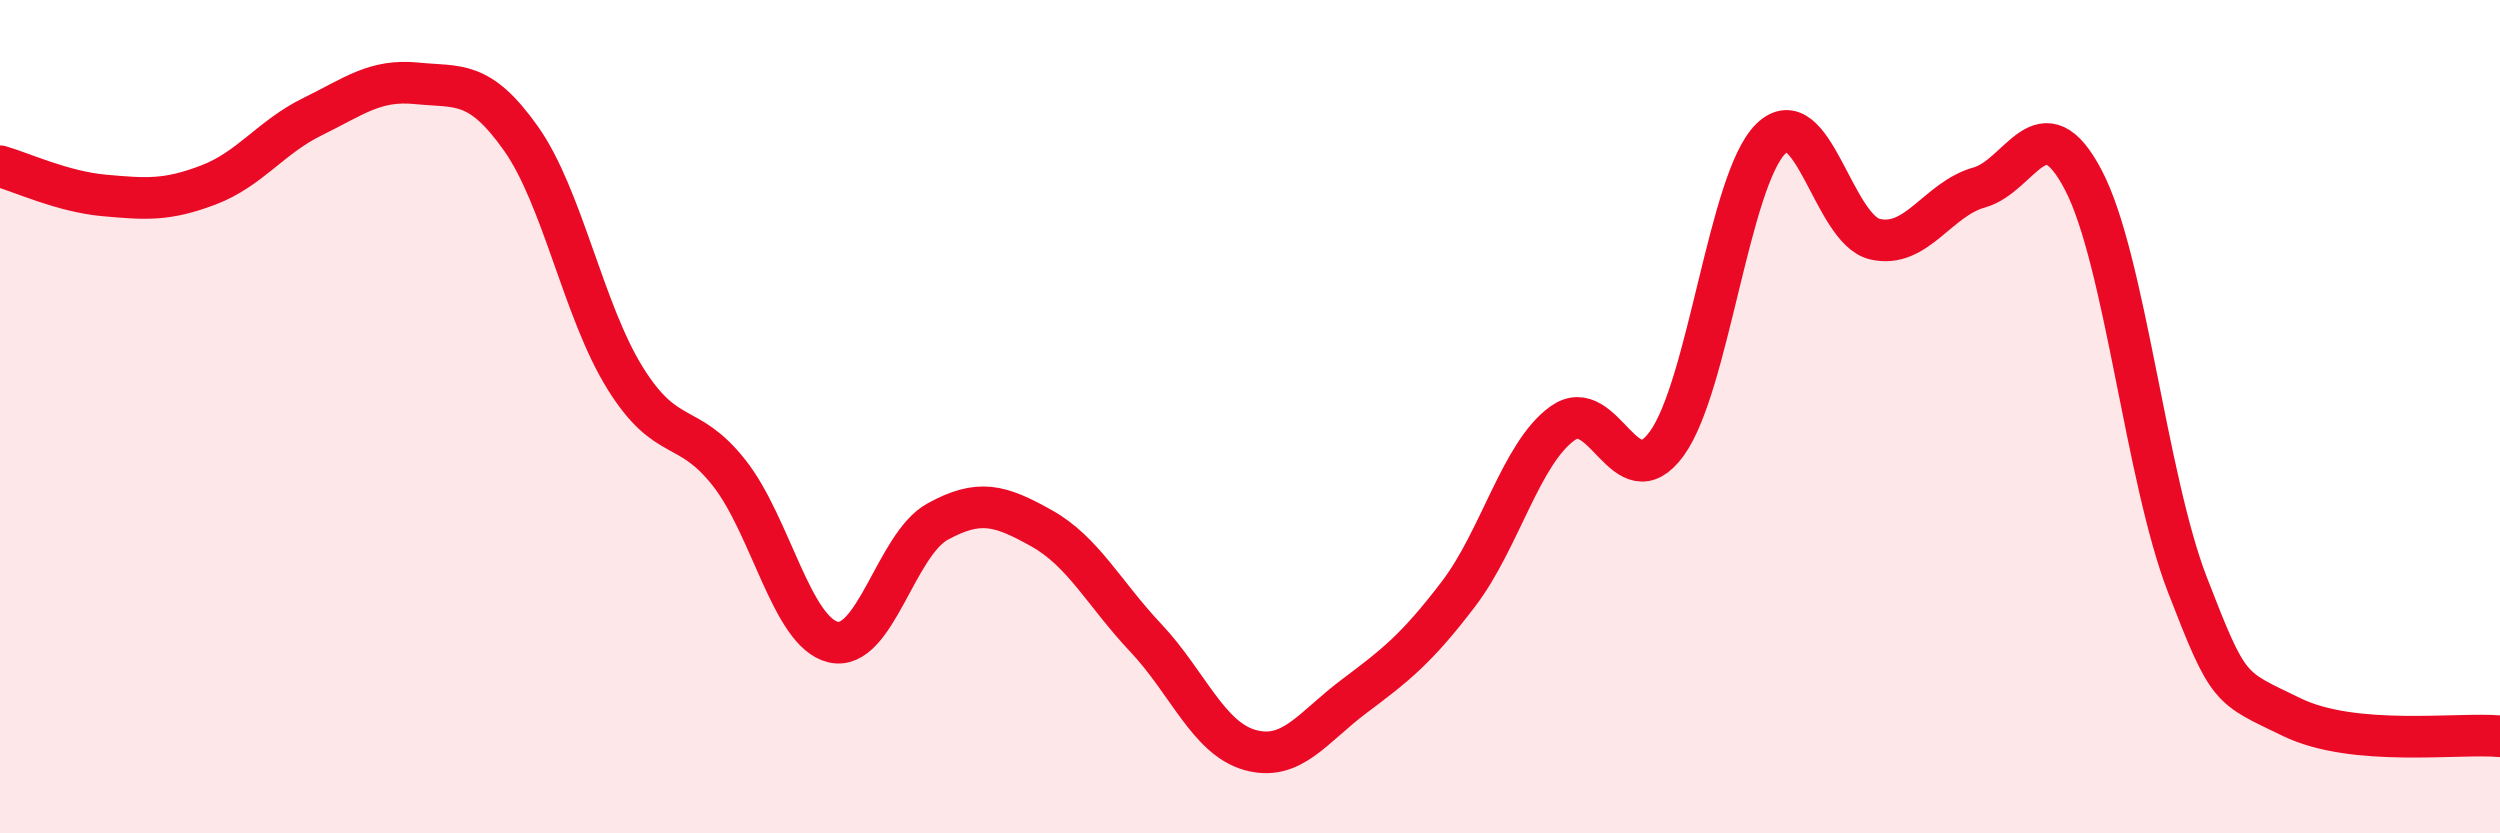
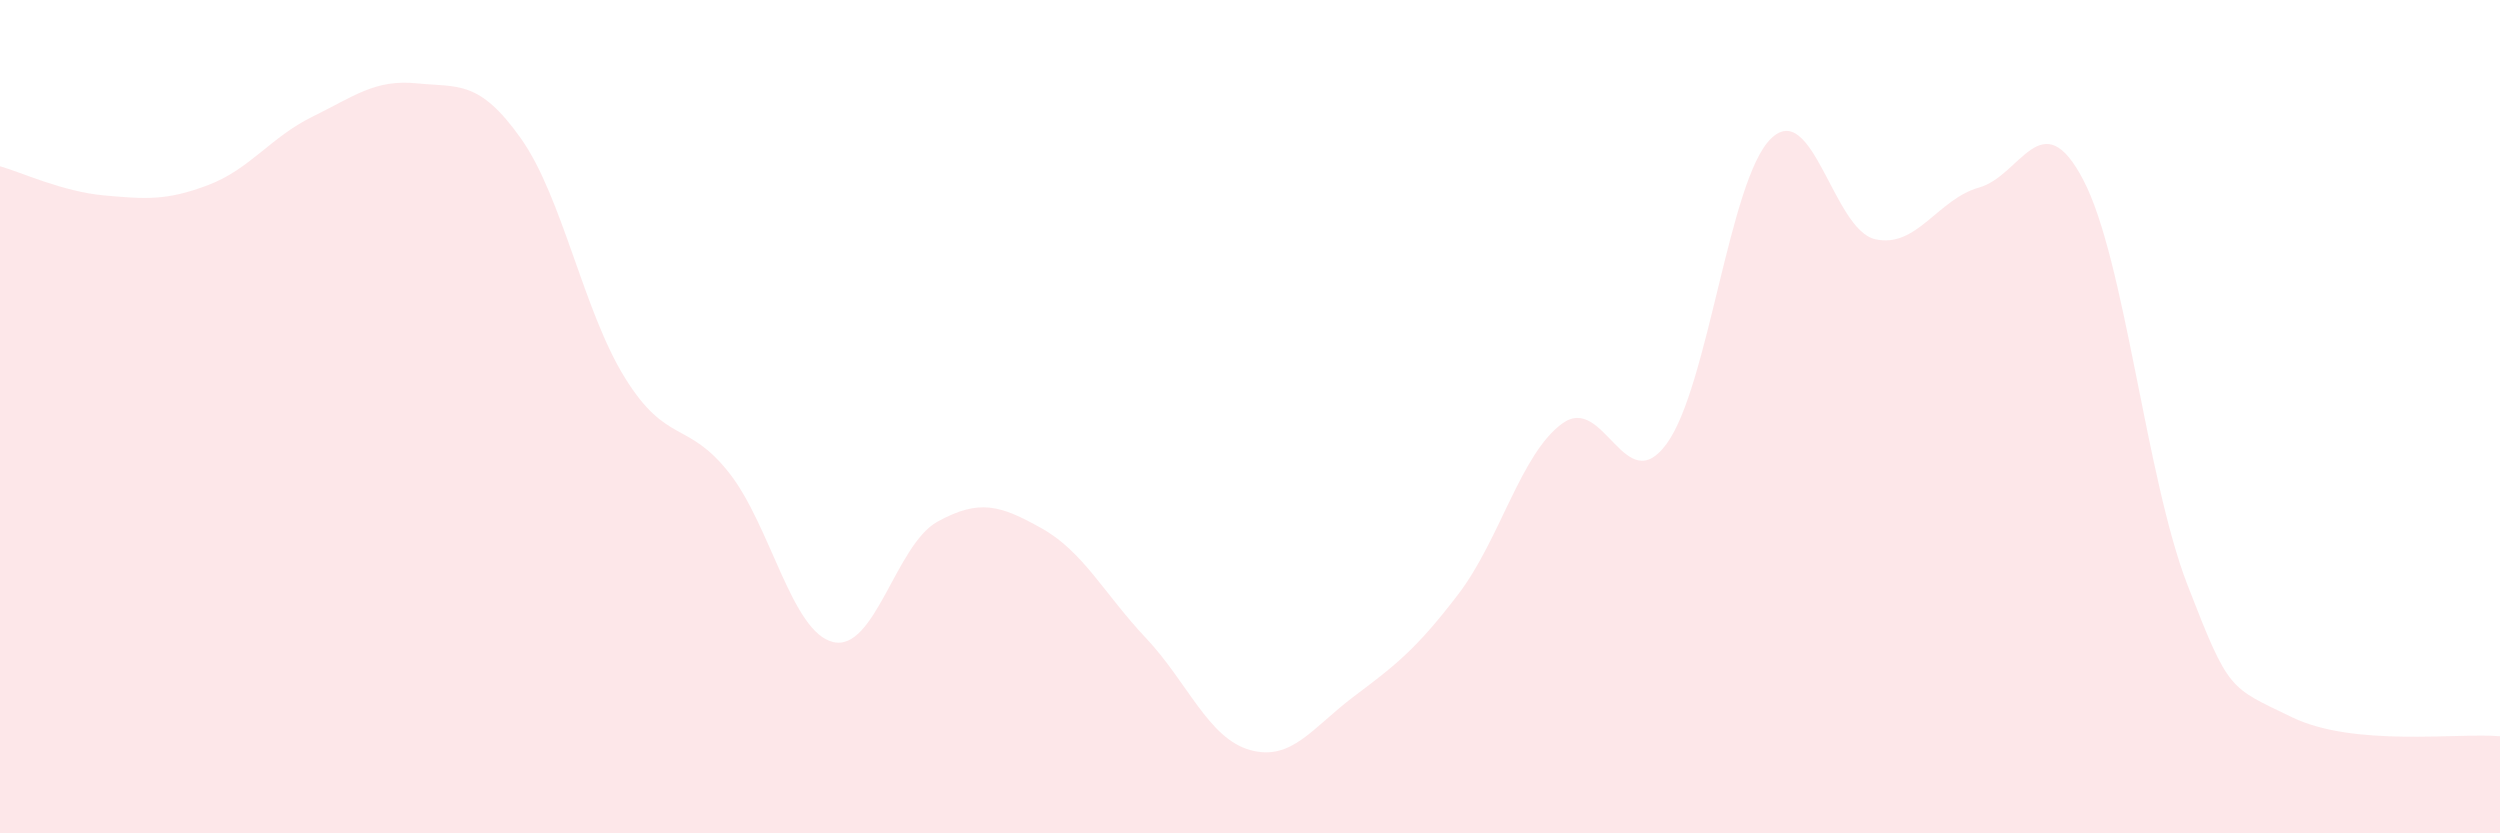
<svg xmlns="http://www.w3.org/2000/svg" width="60" height="20" viewBox="0 0 60 20">
  <path d="M 0,3.99 C 0.5,4.13 1.5,4.6 2.5,4.69 C 3.5,4.78 4,4.82 5,4.44 C 6,4.06 6.5,3.29 7.5,2.8 C 8.5,2.31 9,1.9 10,2 C 11,2.1 11.5,1.91 12.5,3.32 C 13.5,4.73 14,7.46 15,9.07 C 16,10.68 16.5,10.08 17.5,11.35 C 18.5,12.62 19,15.18 20,15.41 C 21,15.64 21.5,13.07 22.5,12.52 C 23.5,11.97 24,12.12 25,12.68 C 26,13.24 26.5,14.25 27.5,15.31 C 28.5,16.37 29,17.72 30,18 C 31,18.28 31.5,17.46 32.5,16.71 C 33.5,15.96 34,15.57 35,14.26 C 36,12.95 36.5,10.88 37.5,10.16 C 38.5,9.44 39,12.02 40,10.65 C 41,9.28 41.5,4.31 42.5,3.33 C 43.5,2.35 44,5.51 45,5.74 C 46,5.97 46.5,4.78 47.5,4.5 C 48.5,4.22 49,2.41 50,4.32 C 51,6.23 51.5,11.46 52.5,14.04 C 53.5,16.62 53.5,16.48 55,17.21 C 56.5,17.94 59,17.58 60,17.67L60 20L0 20Z" fill="#EB0A25" opacity="0.1" stroke-linecap="round" stroke-linejoin="round" />
-   <path d="M 0,3.99 C 0.5,4.13 1.5,4.6 2.5,4.69 C 3.5,4.78 4,4.82 5,4.44 C 6,4.06 6.5,3.29 7.5,2.8 C 8.5,2.31 9,1.9 10,2 C 11,2.1 11.5,1.91 12.5,3.32 C 13.5,4.73 14,7.46 15,9.07 C 16,10.68 16.5,10.08 17.5,11.35 C 18.5,12.62 19,15.18 20,15.41 C 21,15.64 21.5,13.07 22.5,12.52 C 23.5,11.97 24,12.12 25,12.68 C 26,13.24 26.5,14.25 27.5,15.31 C 28.5,16.37 29,17.72 30,18 C 31,18.28 31.5,17.46 32.5,16.71 C 33.5,15.96 34,15.57 35,14.26 C 36,12.95 36.5,10.88 37.5,10.16 C 38.5,9.44 39,12.02 40,10.65 C 41,9.28 41.5,4.31 42.5,3.33 C 43.5,2.35 44,5.51 45,5.74 C 46,5.97 46.5,4.78 47.5,4.5 C 48.5,4.22 49,2.41 50,4.32 C 51,6.23 51.5,11.46 52.5,14.04 C 53.5,16.62 53.5,16.48 55,17.21 C 56.5,17.94 59,17.58 60,17.67" stroke="#EB0A25" stroke-width="1" fill="none" stroke-linecap="round" stroke-linejoin="round" />
</svg>